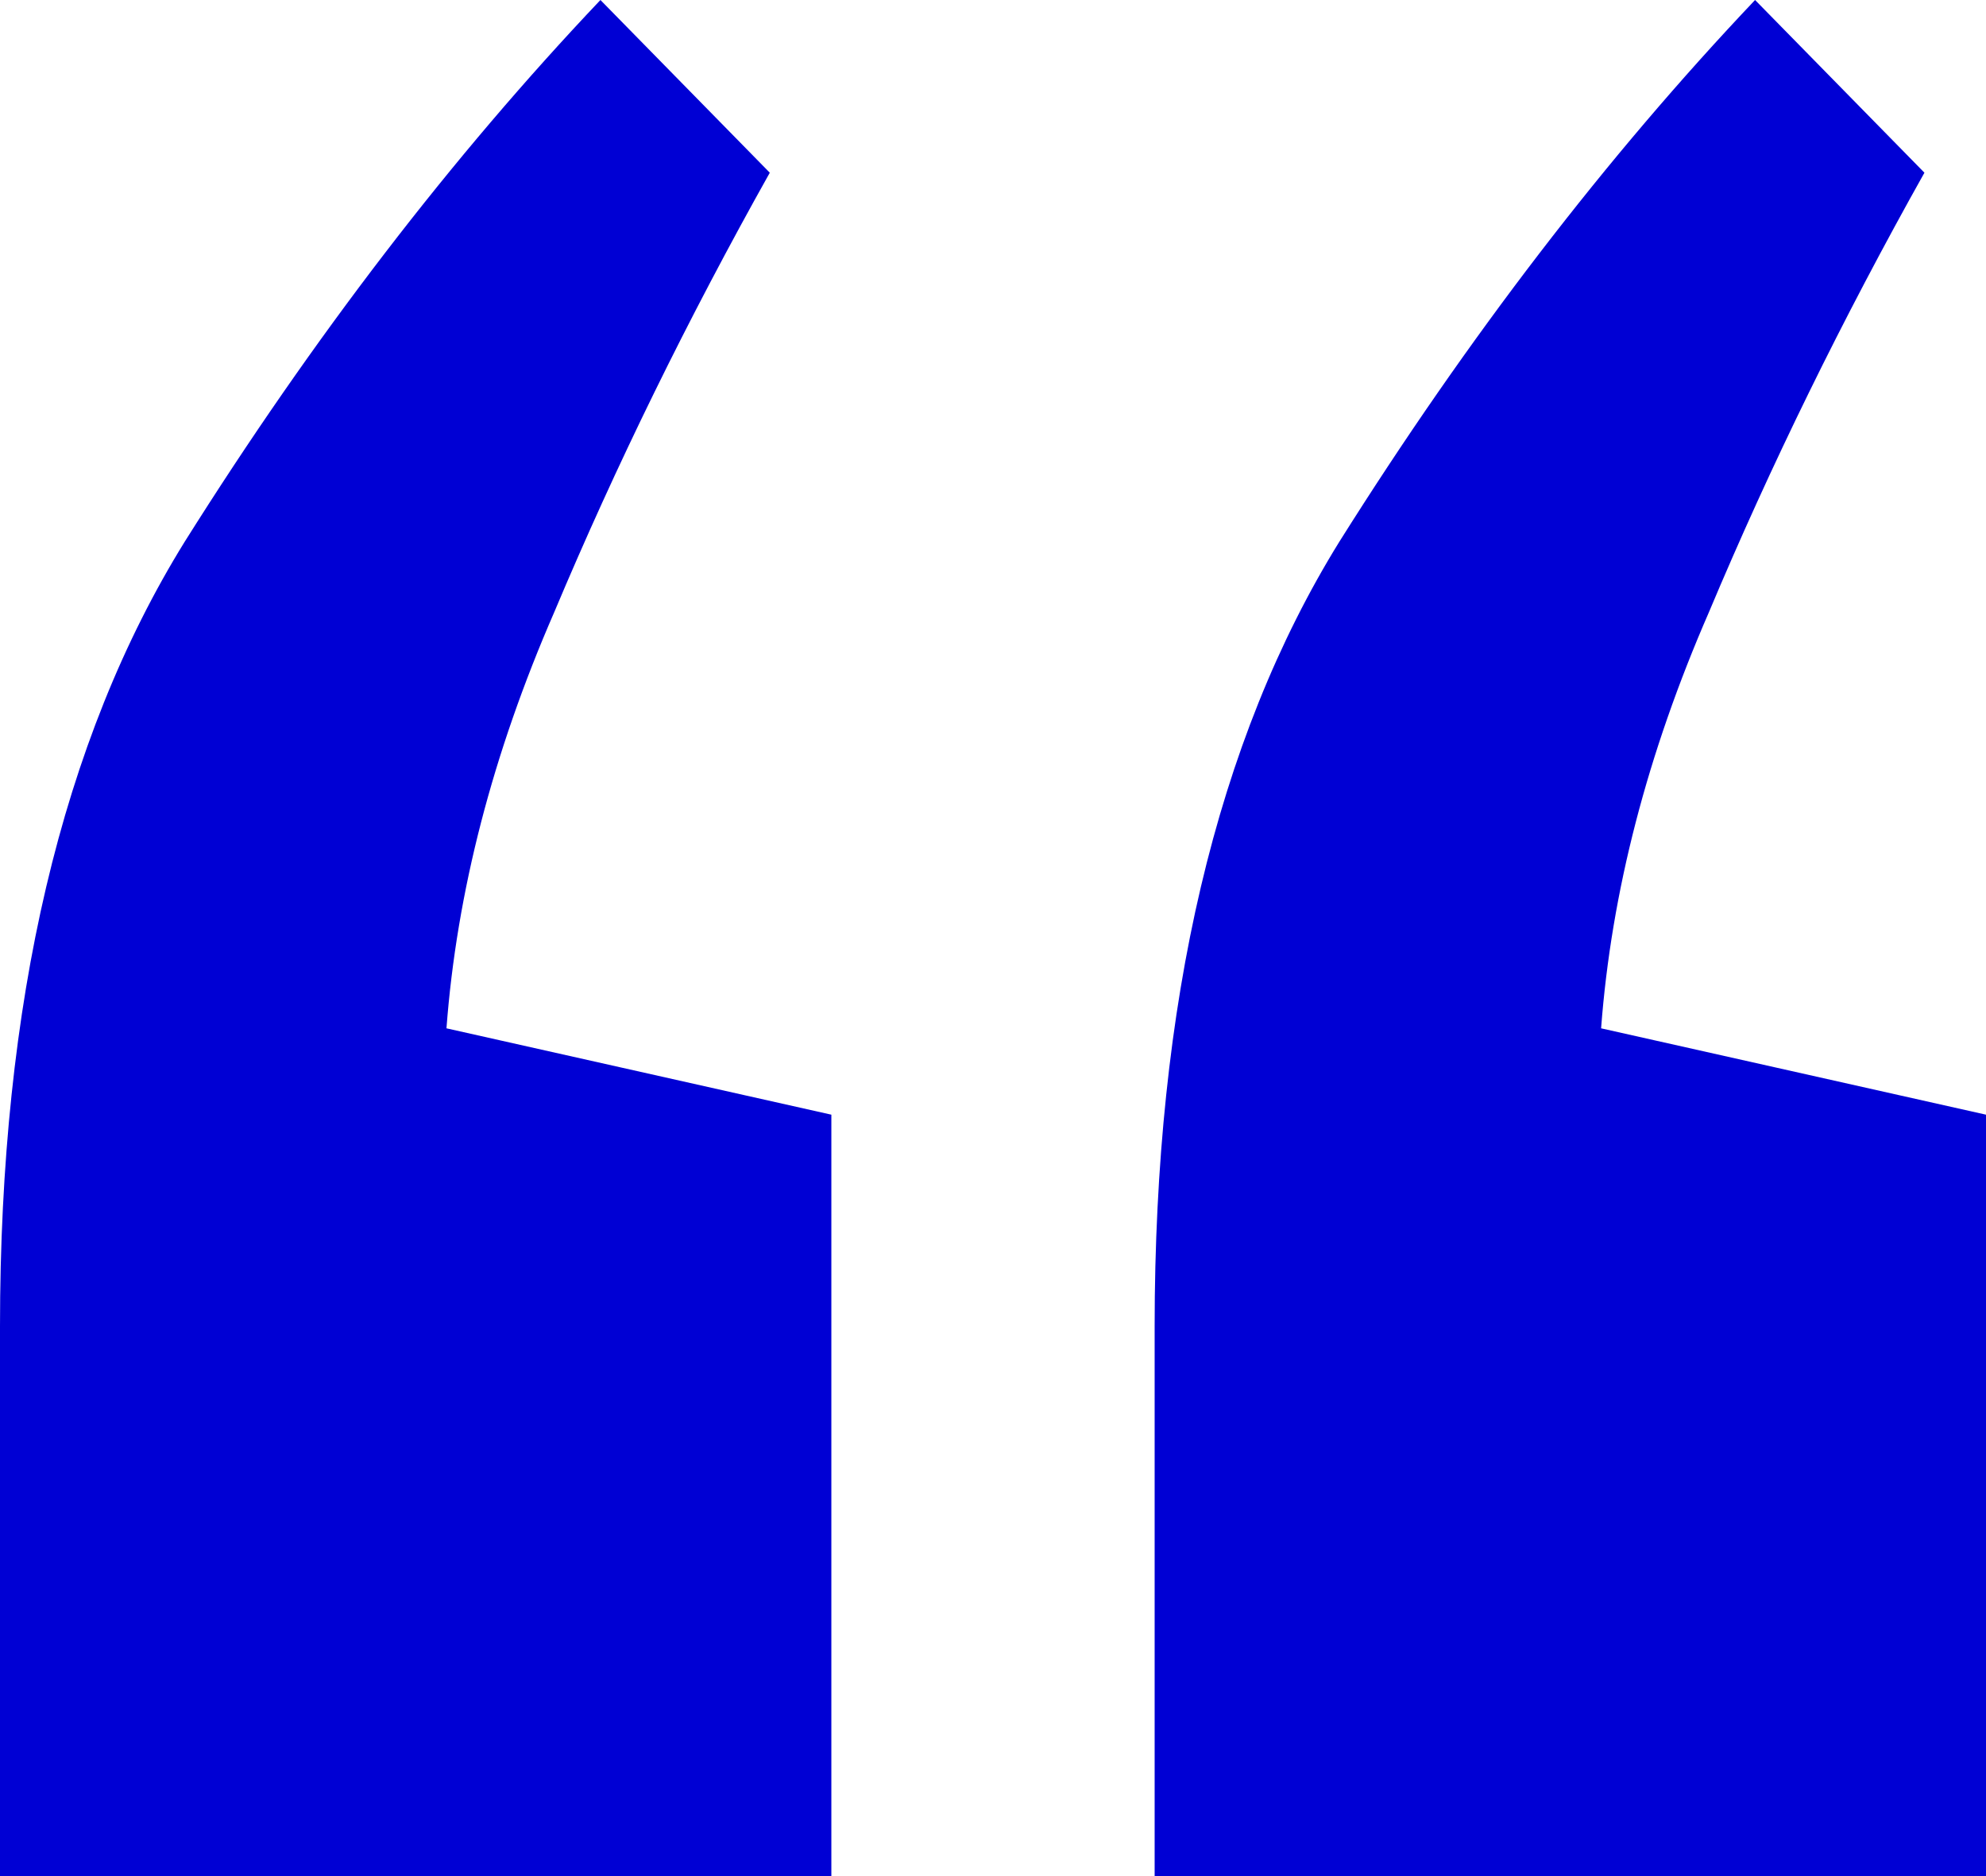
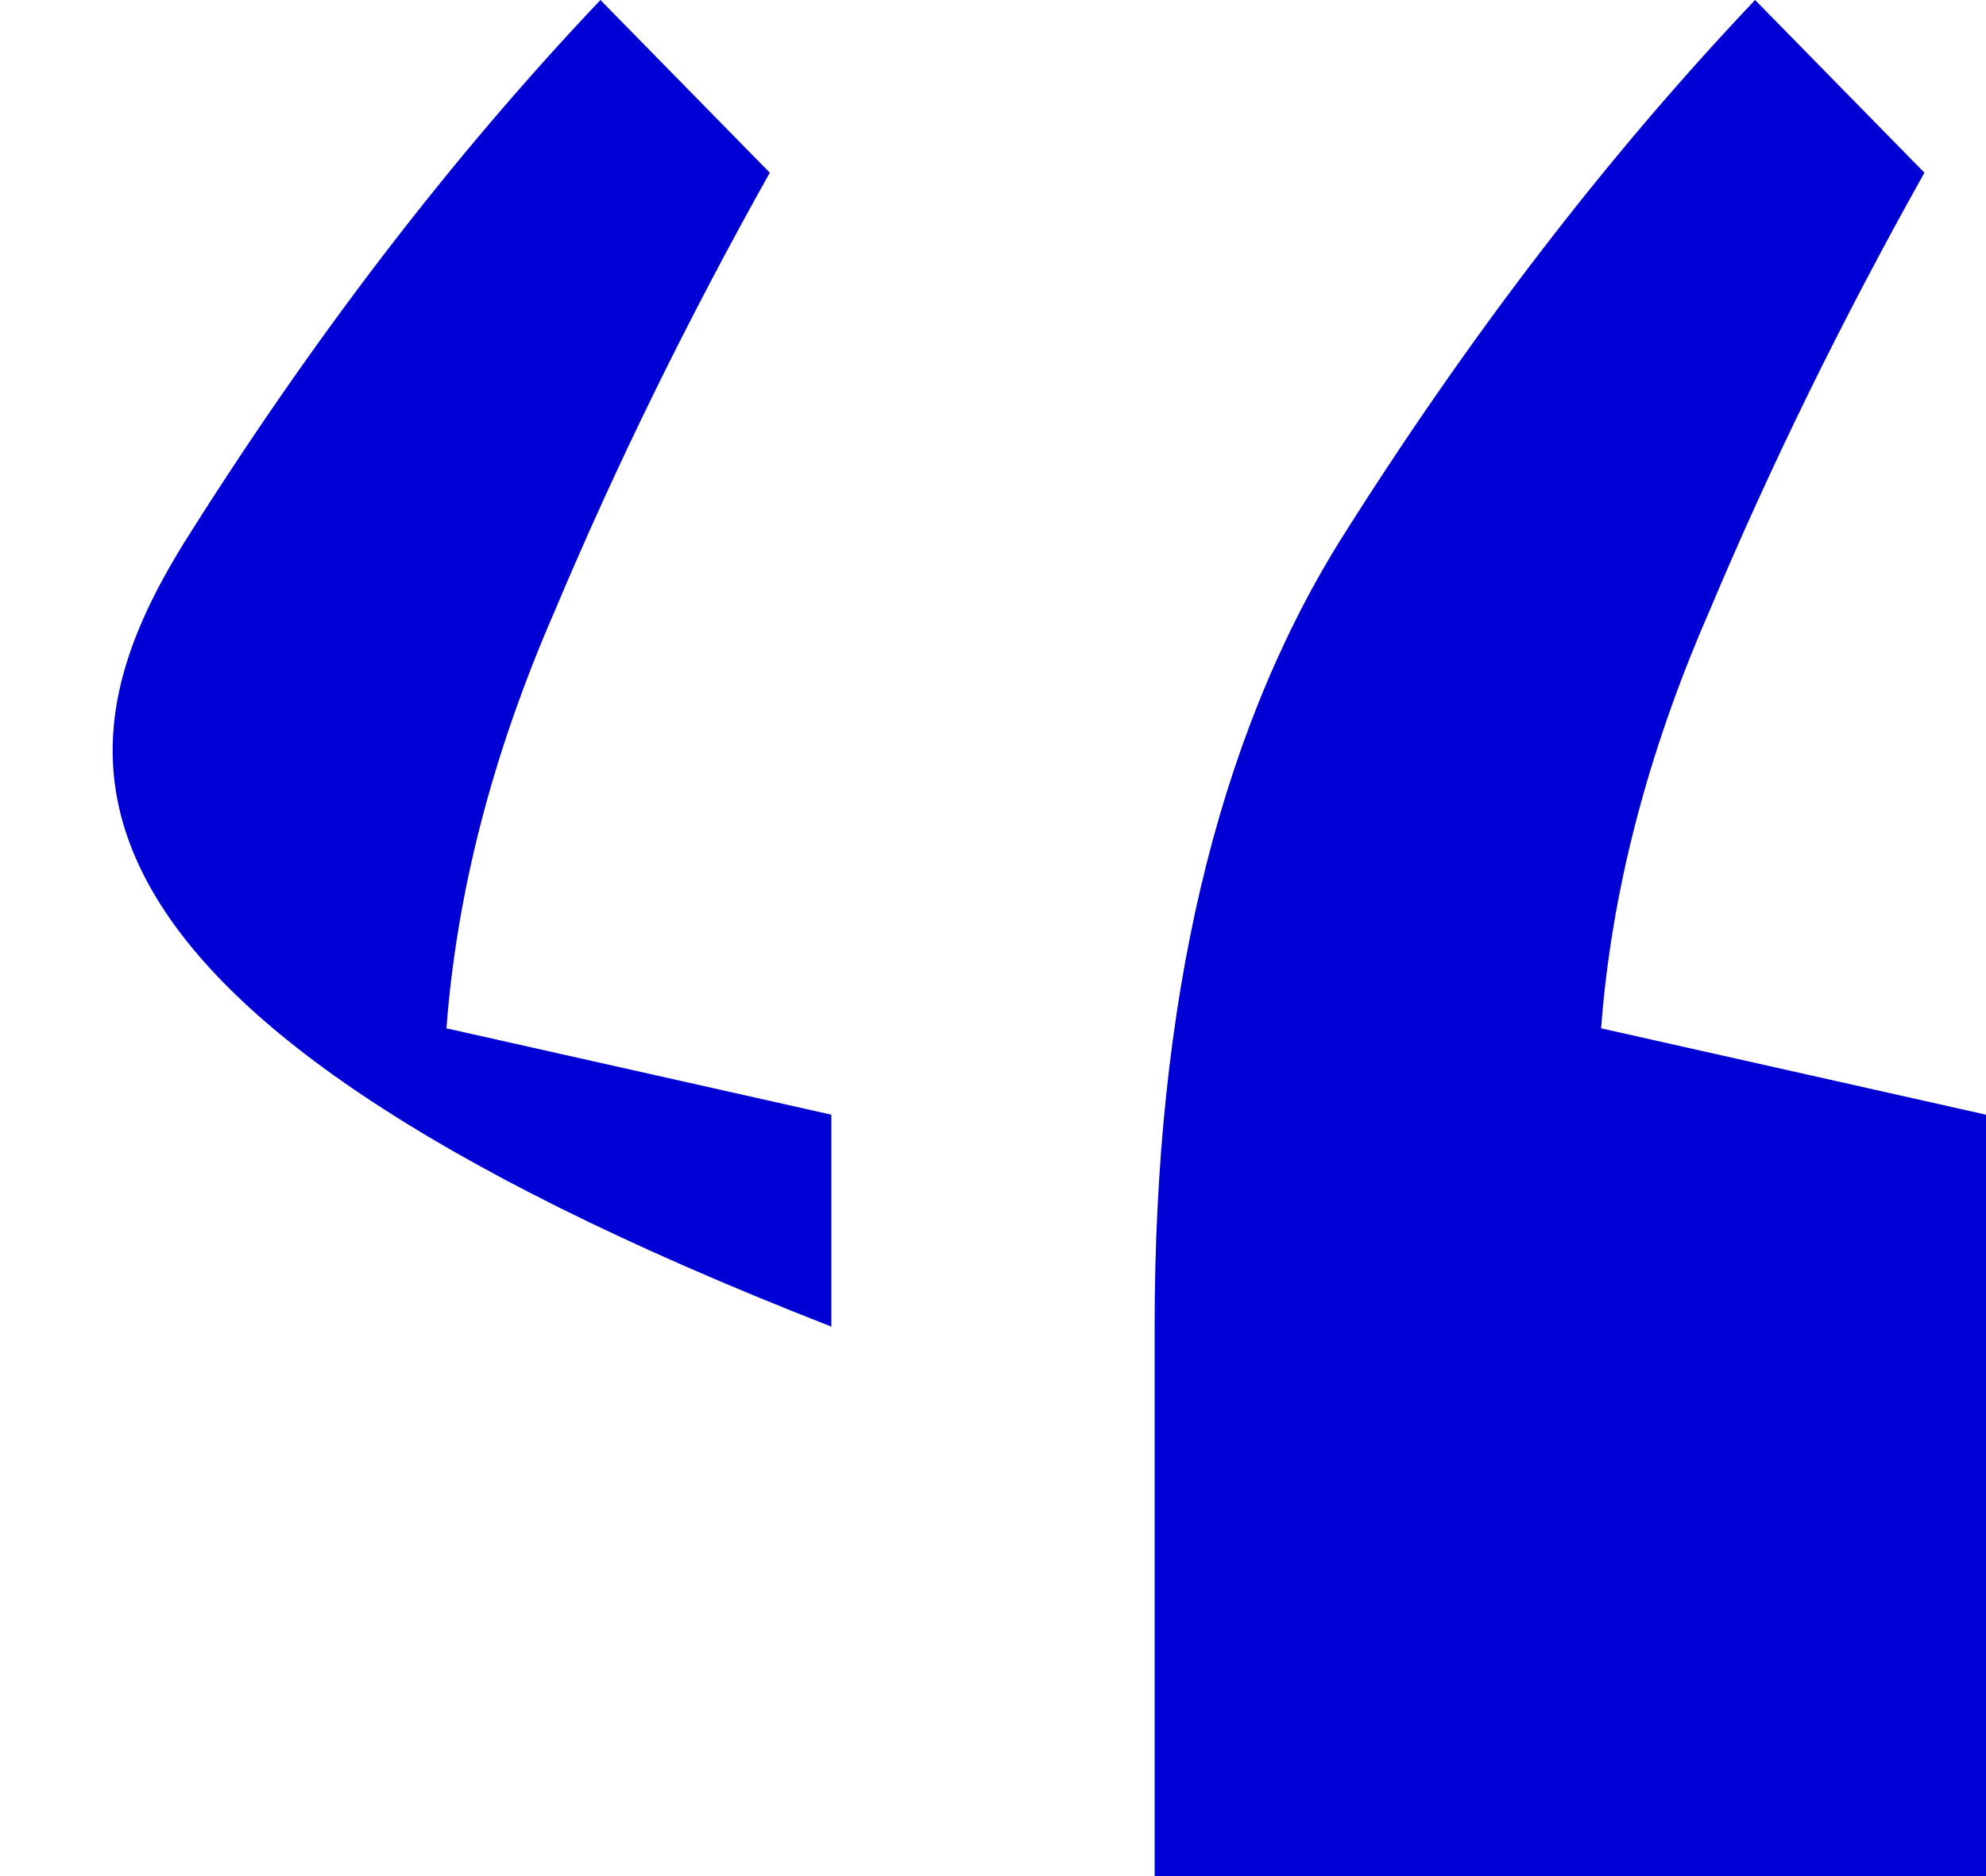
<svg xmlns="http://www.w3.org/2000/svg" width="36" height="34" viewBox="0 0 36 34" fill="none">
-   <path d="M10.884 0L13.954 3.13C12.465 5.785 11.163 8.441 10.046 11.096C8.93 13.657 8.279 16.17 8.093 18.636L15.07 20.201V34H0V24.042C0 18.162 1.116 13.42 3.349 9.816C5.674 6.117 8.186 2.845 10.884 0ZM31.814 0L34.884 3.13C33.395 5.785 32.093 8.441 30.977 11.096C29.86 13.657 29.209 16.17 29.023 18.636L36 20.201V34H20.93V24.042C20.93 18.162 22.047 13.42 24.279 9.816C26.605 6.117 29.116 2.845 31.814 0Z" fill="#0000D4" />
+   <path d="M10.884 0L13.954 3.13C12.465 5.785 11.163 8.441 10.046 11.096C8.93 13.657 8.279 16.17 8.093 18.636L15.07 20.201V34V24.042C0 18.162 1.116 13.42 3.349 9.816C5.674 6.117 8.186 2.845 10.884 0ZM31.814 0L34.884 3.13C33.395 5.785 32.093 8.441 30.977 11.096C29.86 13.657 29.209 16.17 29.023 18.636L36 20.201V34H20.93V24.042C20.93 18.162 22.047 13.42 24.279 9.816C26.605 6.117 29.116 2.845 31.814 0Z" fill="#0000D4" />
</svg>